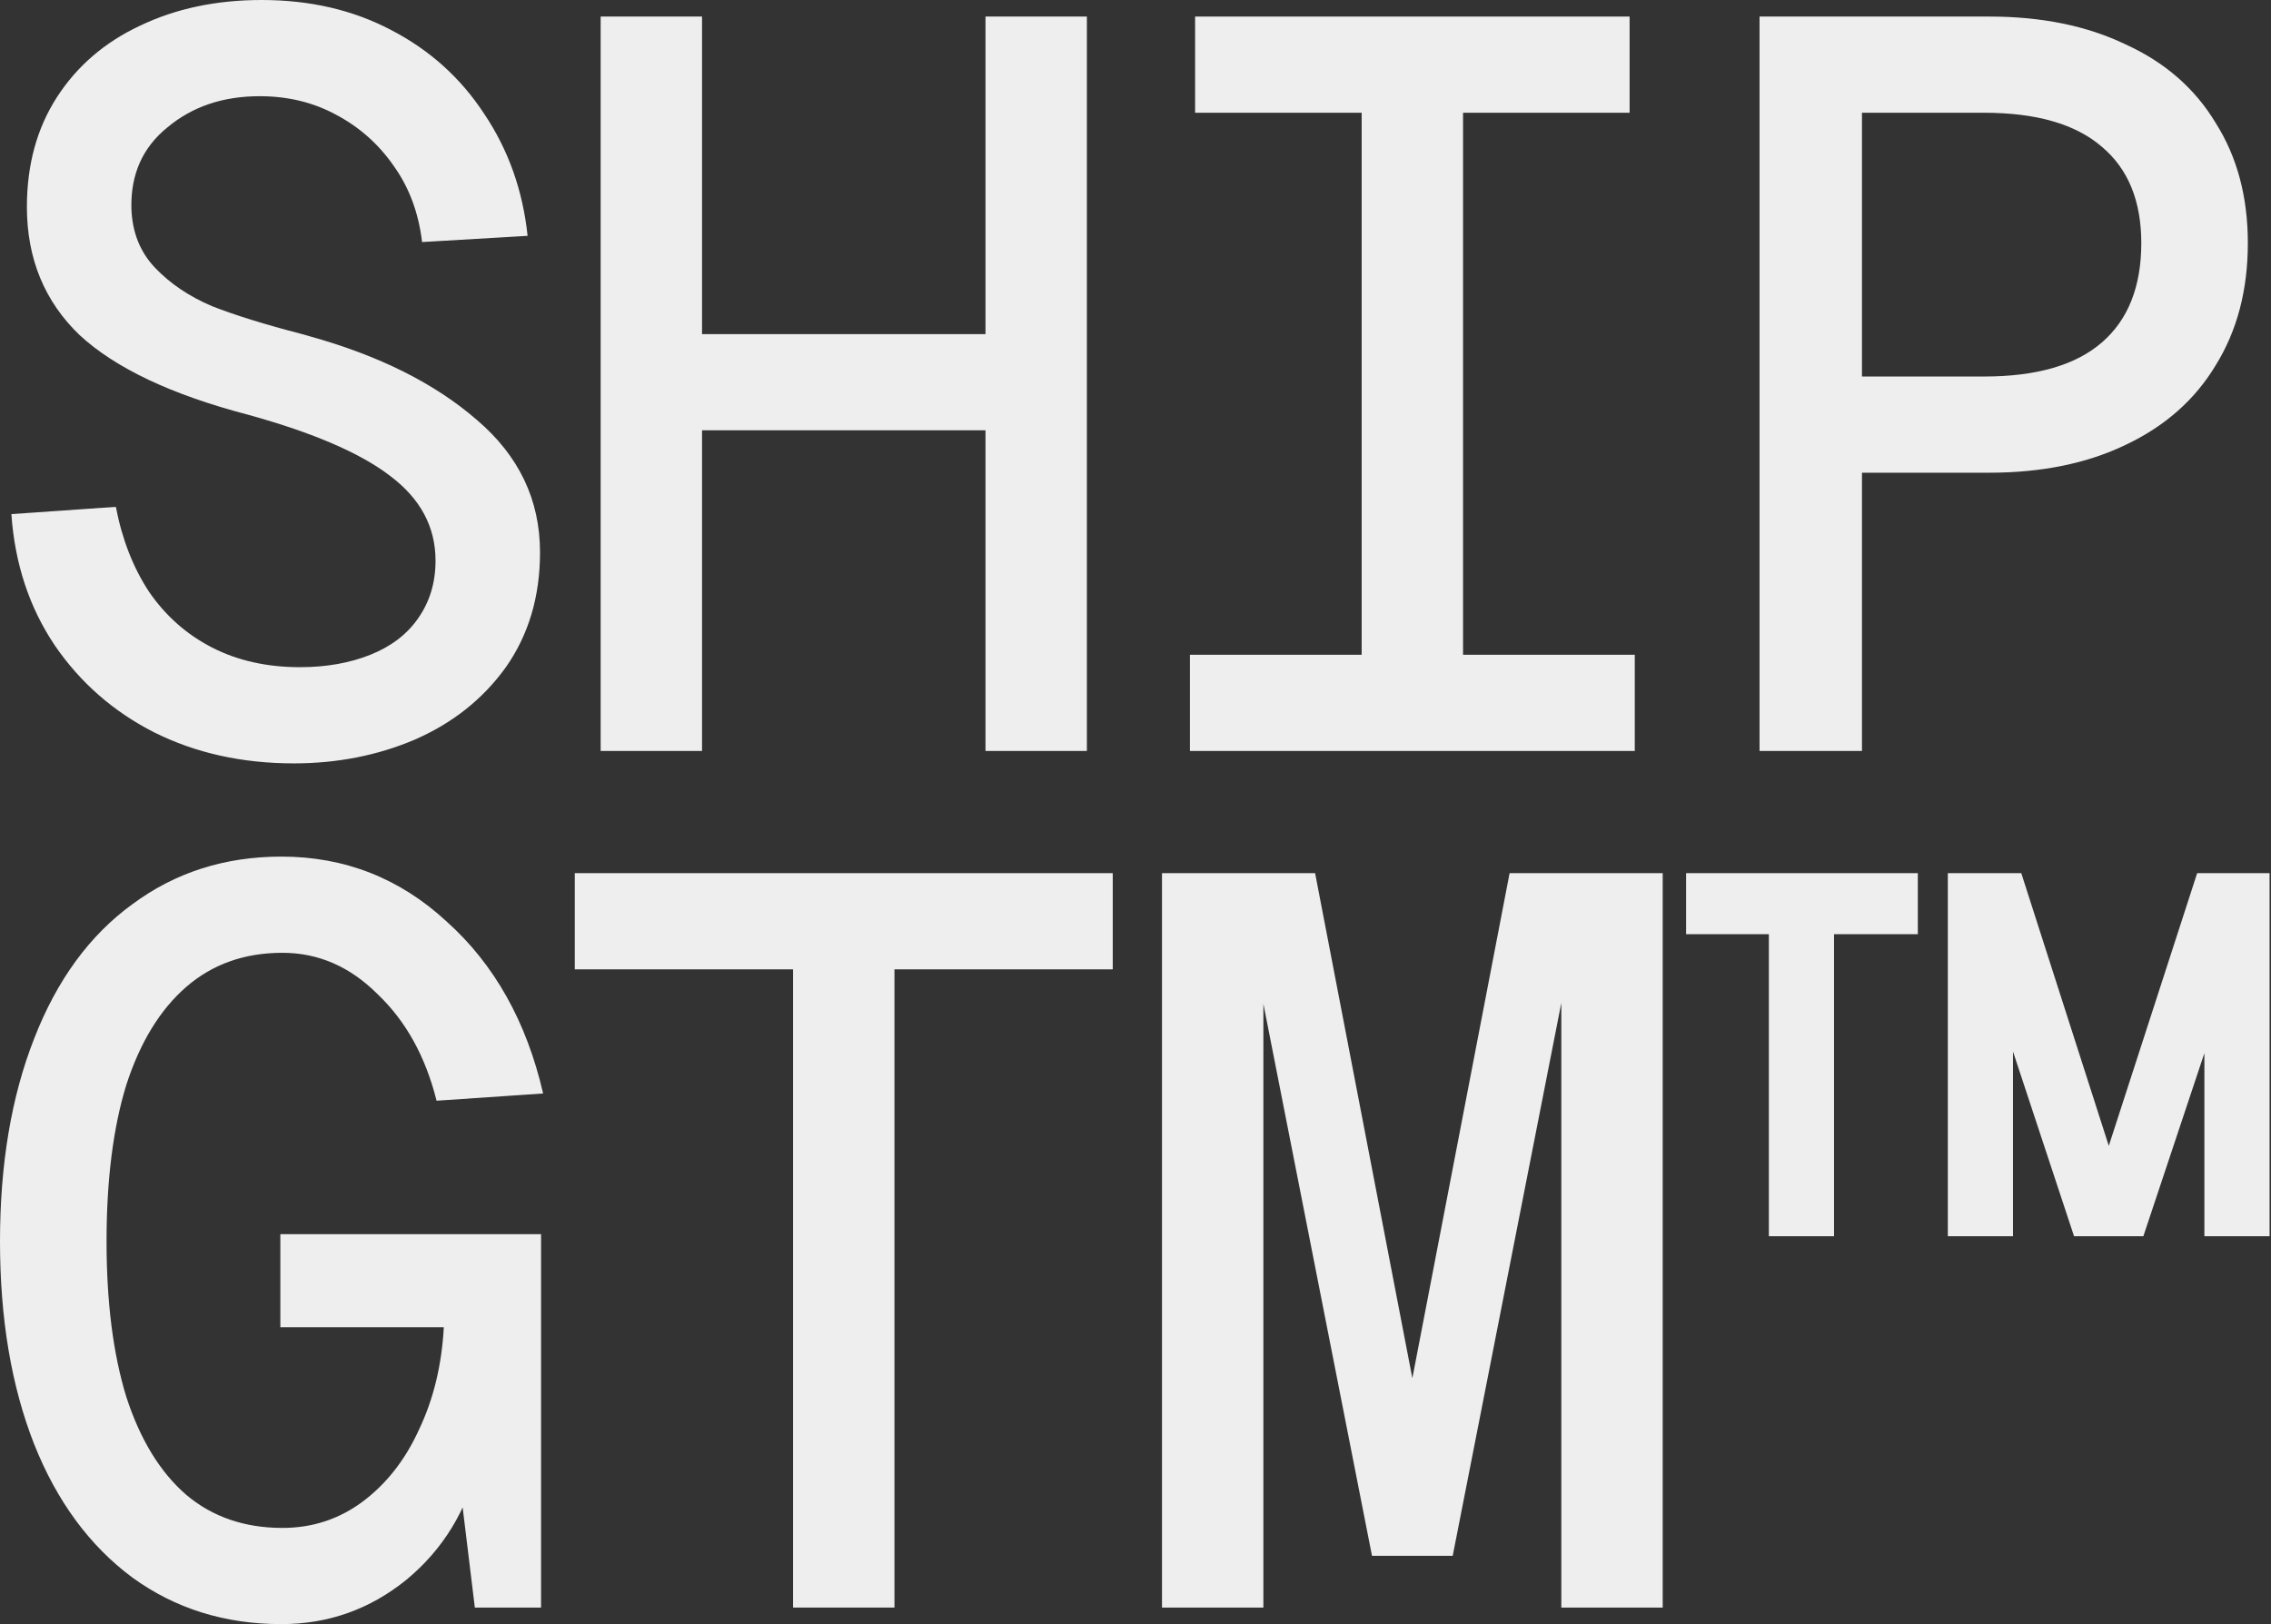
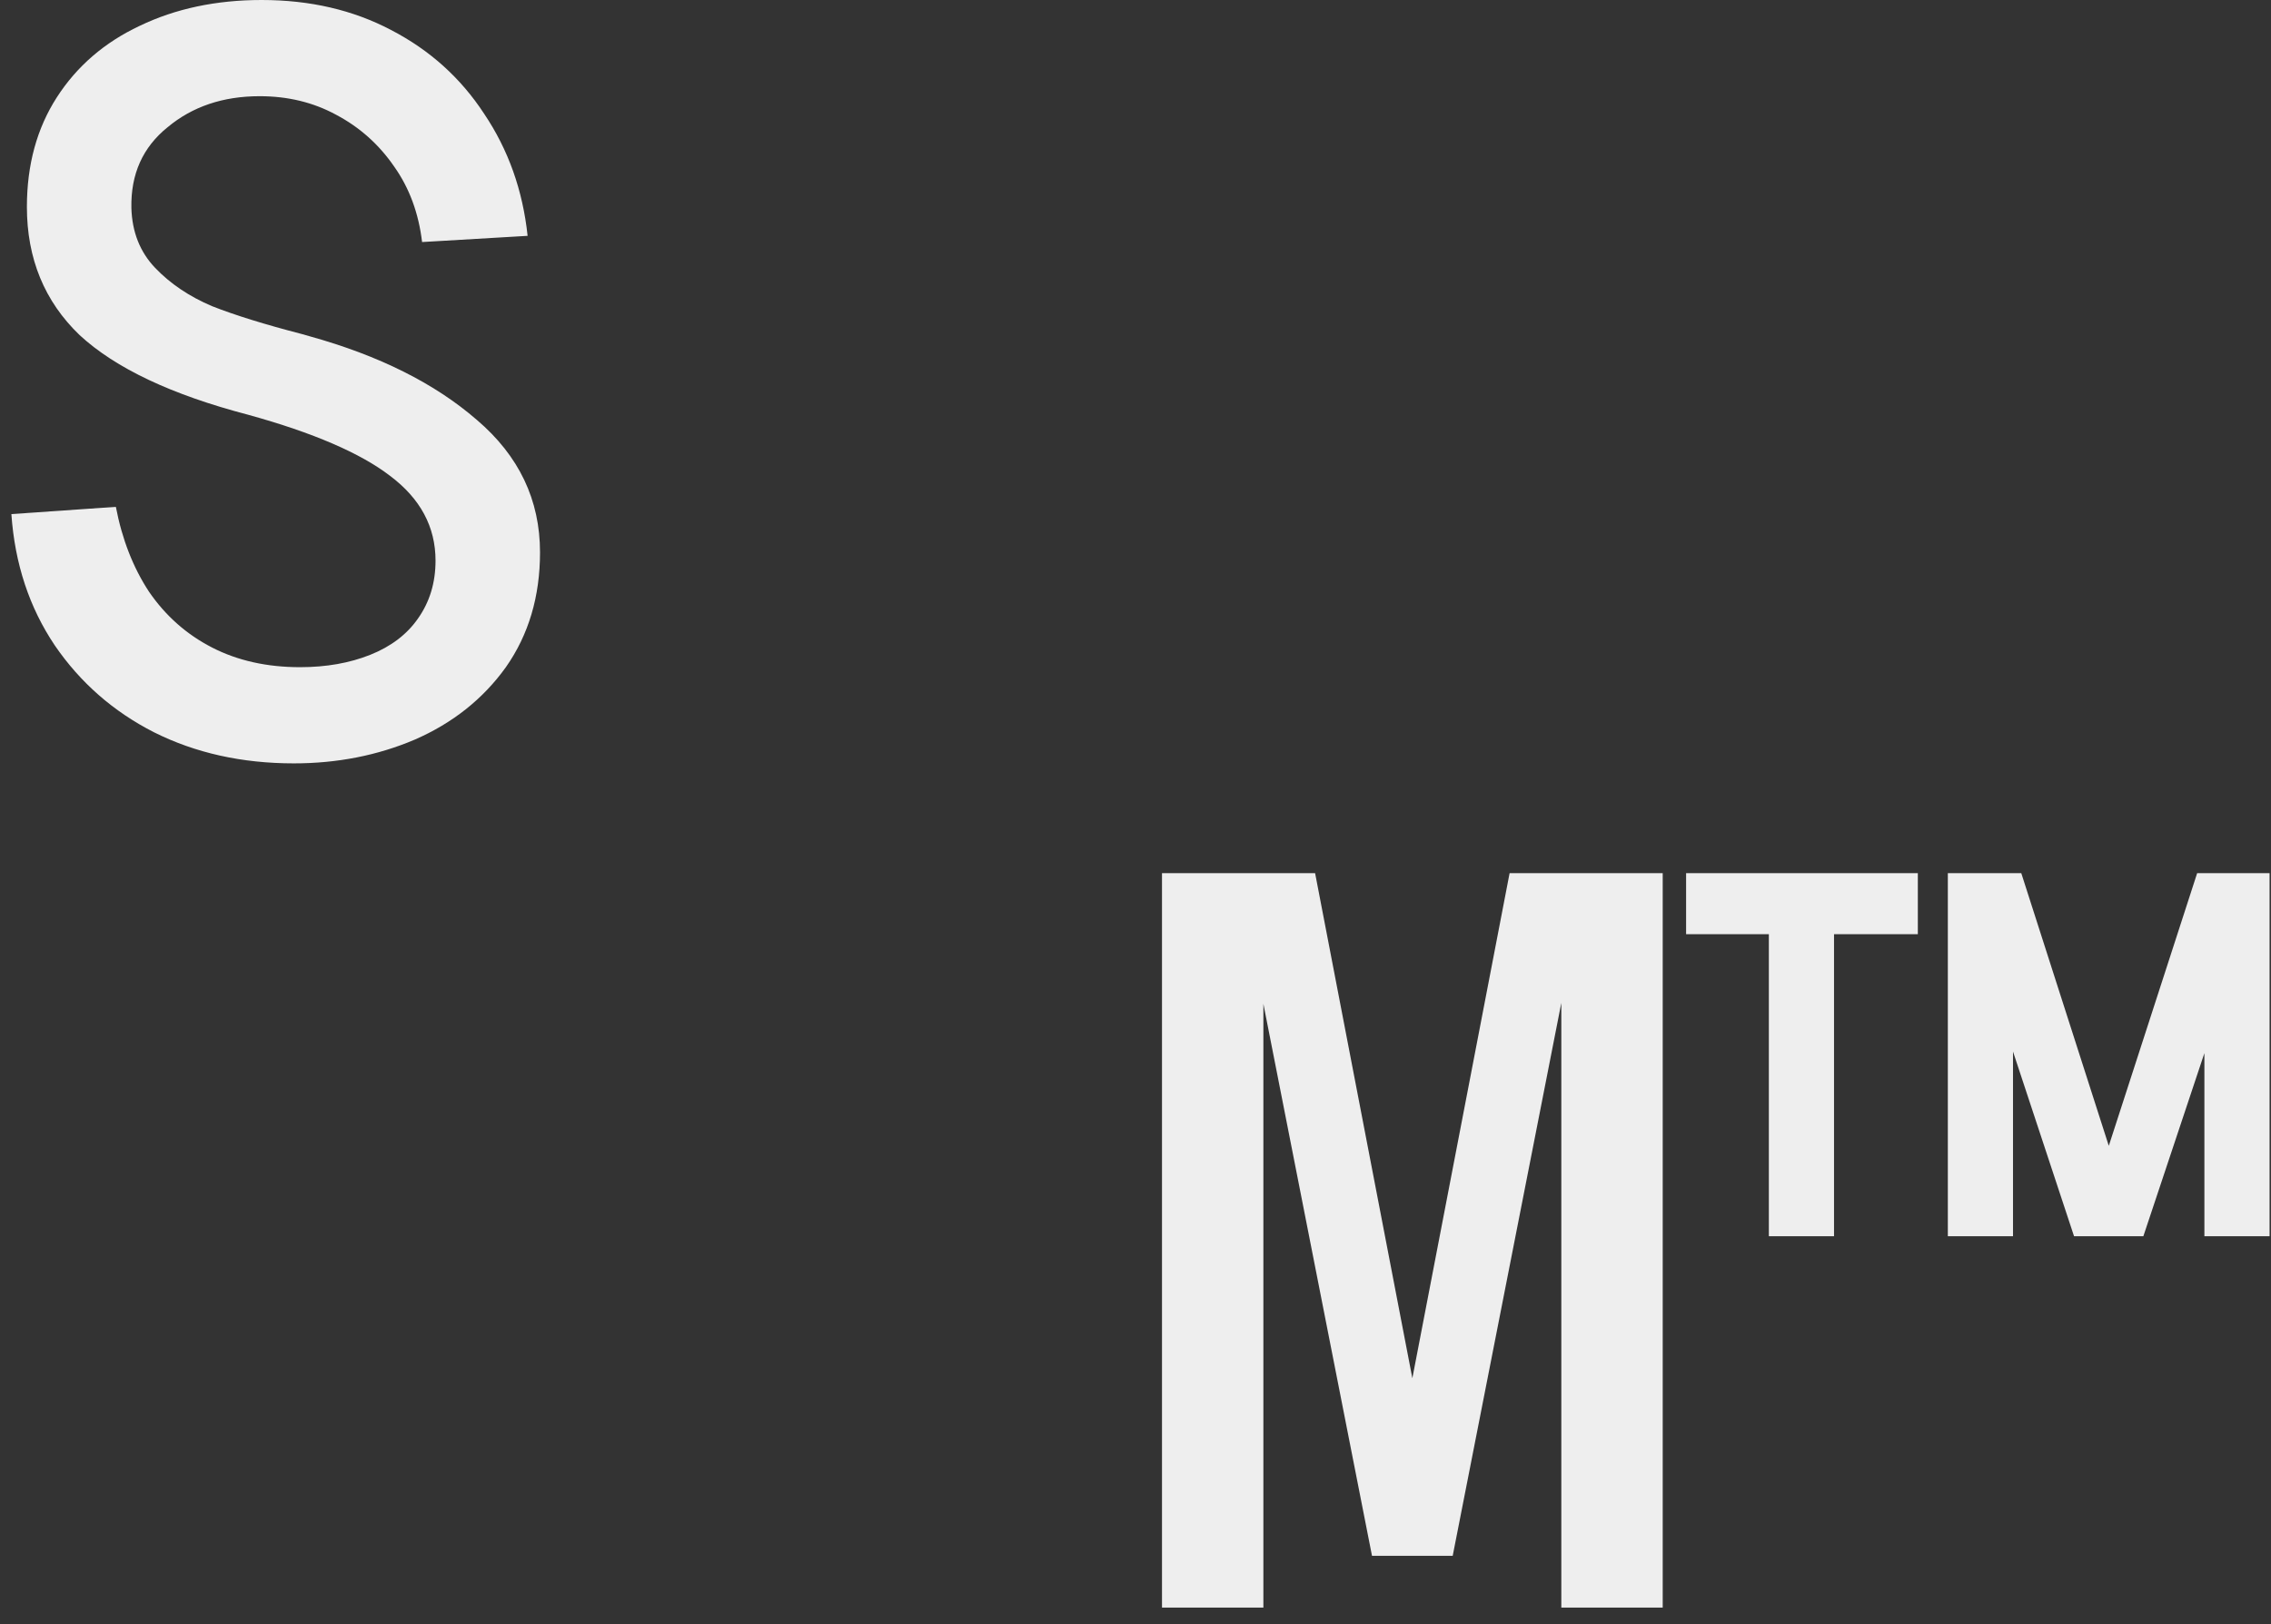
<svg xmlns="http://www.w3.org/2000/svg" width="671" height="480" viewBox="0 0 671 480" fill="none">
  <rect x="0" y="0" width="671" height="480" fill="#333333" stroke="none" />
  <path d="M541.892 258.325V365.308H522.635V258.325H541.892ZM566.651 258.02V276.054H498.182V258.02H566.651ZM594.772 258.02V365.308H575.515V258.02H594.772ZM597.217 258.02L628.701 356.138H617.391L649.181 258.02H669.049L633.286 365.308H612.806L577.349 258.02H597.217ZM670.577 258.02V365.308H651.32V258.02H670.577Z" fill="#EEEEEE" />
  <path d="M388.567 258.02L423.108 437.445H411.492L446.033 258.02H491.271V475.042H461.316V290.115H462.539L429.221 459.759H405.379L372.062 290.42H373.284V475.042H343.329V258.02H388.567Z" fill="#EEEEEE" />
-   <path d="M328.776 286.447H264.281V475.042H234.326V286.447H169.83V258.02H328.776V286.447Z" fill="#EEEEEE" />
-   <path d="M140.3 475.042L134.493 427.358L141.217 432.249C137.957 446.31 130.927 457.823 120.126 466.789C109.326 475.552 96.998 479.933 83.141 479.933C66.431 479.933 51.759 475.348 39.125 466.178C26.491 456.804 16.812 443.661 10.087 426.747C3.362 409.63 0 389.66 0 366.837C0 344.014 3.362 324.044 10.087 306.926C16.812 289.605 26.491 276.36 39.125 267.19C51.759 257.816 66.431 253.129 83.141 253.129C101.888 253.129 118.191 259.548 132.047 272.386C146.108 285.02 155.584 301.934 160.474 323.127L128.991 325.266C125.73 312.224 119.923 301.73 111.568 293.783C103.417 285.632 94.043 281.556 83.447 281.556C72.239 281.556 62.763 284.918 55.02 291.643C47.276 298.368 41.367 308.047 37.291 320.681C33.419 333.315 31.483 348.701 31.483 366.837C31.483 384.769 33.419 400.052 37.291 412.686C41.367 425.321 47.276 435 55.02 441.725C62.763 448.246 72.239 451.506 83.447 451.506C92.209 451.506 100.054 448.959 106.983 443.864C114.115 438.566 119.719 431.434 123.794 422.468C128.074 413.502 130.519 403.415 131.13 392.207H82.835V364.697H159.863V475.042H140.3Z" fill="#EEEEEE" />
-   <path d="M587.742 4.891C603.229 4.891 616.678 7.642 628.09 13.143C639.705 18.442 648.569 26.185 654.682 36.374C661 46.359 664.158 58.178 664.158 71.831C664.158 85.688 661 97.711 654.682 107.9C648.569 118.089 639.705 125.934 628.09 131.436C616.678 136.938 603.229 139.689 587.742 139.689H550.145V221.913H519.884V4.891H587.742ZM586.213 111.262C601.7 111.262 613.316 107.9 621.059 101.175C628.803 94.451 632.675 84.669 632.675 71.831C632.675 59.401 628.803 49.925 621.059 43.404C613.316 36.68 601.7 33.317 586.213 33.317H550.145V111.262H586.213Z" fill="#EEEEEE" />
-   <path d="M481.49 33.317H432.278V193.486H483.018V221.913H351.582V193.486H402.323V33.317H353.11V4.891H481.49V33.317Z" fill="#EEEEEE" />
-   <path d="M177.472 4.891H207.427V109.428L194.895 98.73H303.712L291.179 109.428V4.891H321.135V221.913H291.179V116.153L303.712 127.157H194.895L207.427 116.153V221.913H177.472V4.891Z" fill="#EEEEEE" />
  <path d="M34.234 149.776C36.068 159.354 39.329 167.708 44.016 174.841C48.906 181.973 55.121 187.475 62.661 191.347C70.201 195.218 78.862 197.154 88.643 197.154C96.386 197.154 103.315 195.932 109.428 193.486C115.541 191.041 120.228 187.475 123.489 182.788C126.953 177.897 128.685 172.191 128.685 165.671C128.685 155.686 124.202 147.331 115.236 140.606C106.473 133.881 92.515 127.87 73.36 122.572C50.74 116.662 34.133 108.817 23.536 99.036C13.143 89.05 7.947 76.416 7.947 61.133C7.947 48.703 10.902 37.903 16.811 28.733C22.721 19.563 30.872 12.532 41.265 7.642C51.861 2.547 63.884 0 77.333 0C91.598 0 104.334 2.955 115.541 8.864C126.953 14.774 136.123 23.027 143.051 33.623C150.183 44.22 154.463 56.242 155.889 69.692L124.711 71.526C123.692 62.967 120.941 55.529 116.458 49.212C111.975 42.691 106.27 37.597 99.341 33.929C92.617 30.261 85.077 28.427 76.722 28.427C65.922 28.427 56.854 31.483 49.518 37.597C42.182 43.506 38.616 51.454 38.819 61.439C39.023 68.571 41.367 74.481 45.85 79.167C50.333 83.854 55.937 87.624 62.661 90.477C69.386 93.126 78.25 95.877 89.254 98.73L91.394 99.341C111.975 105.047 128.481 113.3 140.912 124.1C153.342 134.697 159.557 147.738 159.557 163.225C159.557 176.267 156.195 187.577 149.47 197.154C142.746 206.528 133.779 213.66 122.572 218.551C111.568 223.238 99.647 225.581 86.809 225.581C71.526 225.581 57.771 222.524 45.544 216.411C33.521 210.298 23.74 201.739 16.2 190.735C8.66 179.527 4.381 166.588 3.362 151.916L34.234 149.776Z" fill="#EEEEEE" />
</svg>